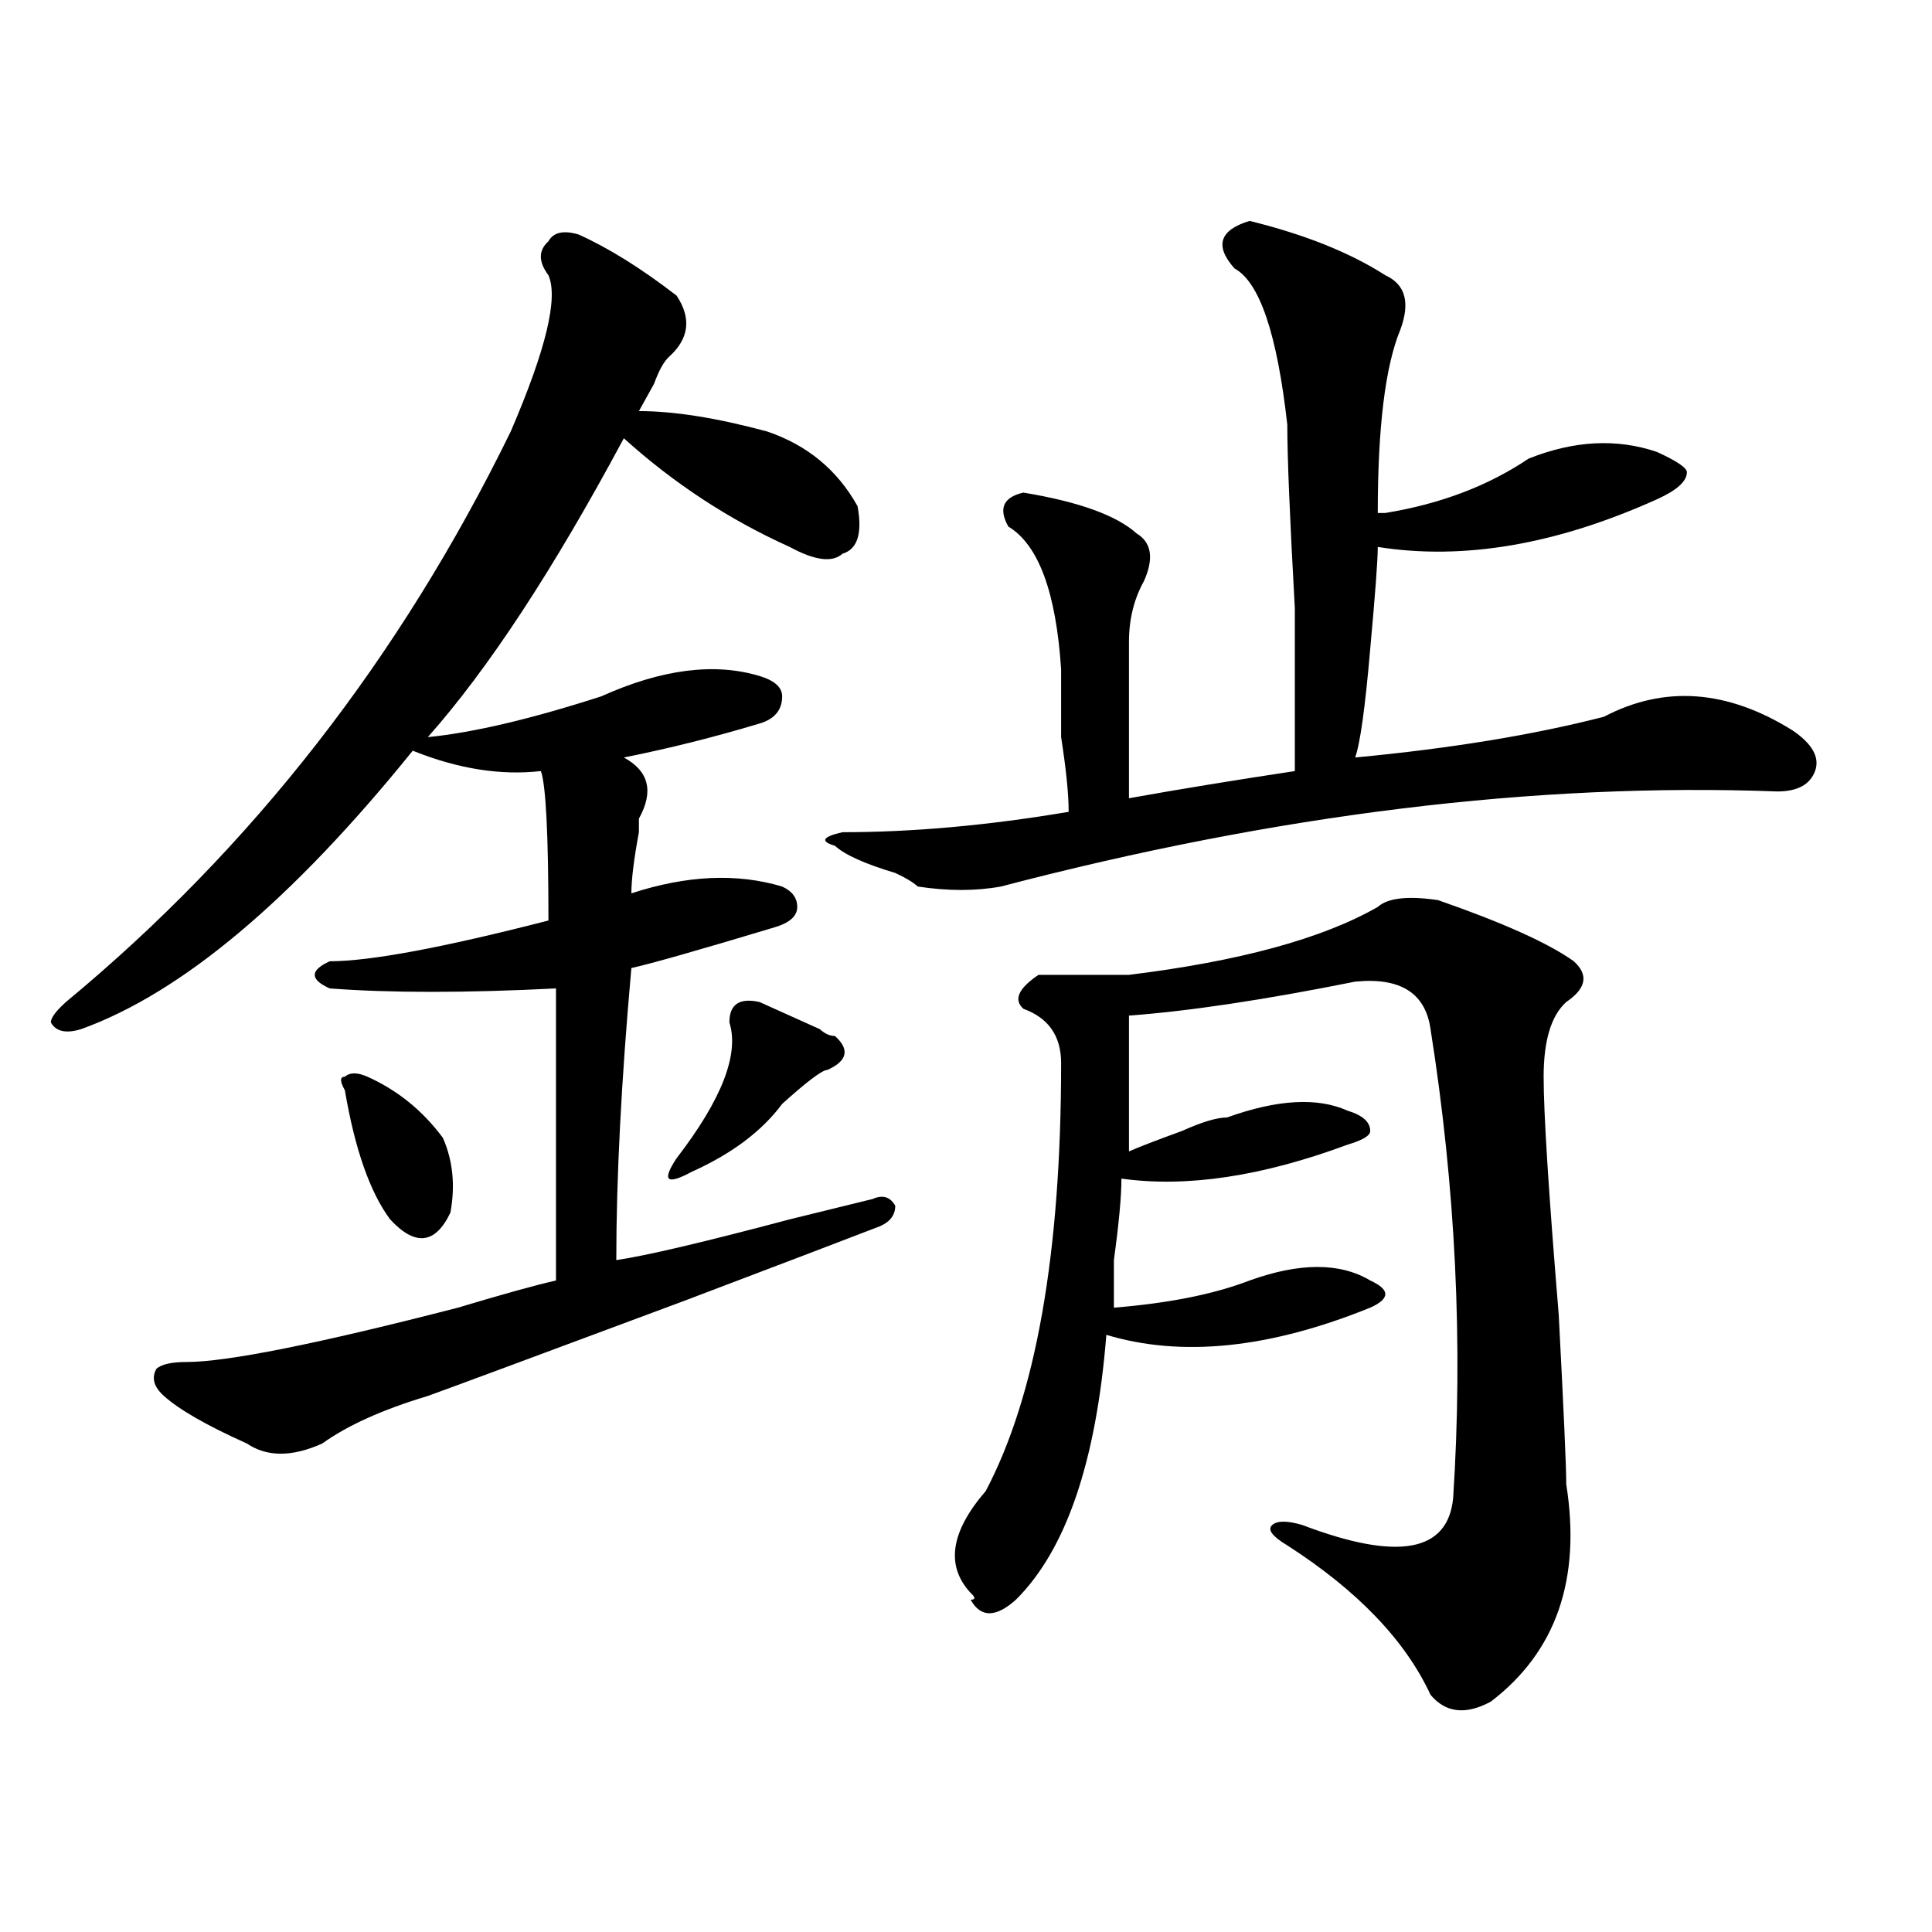
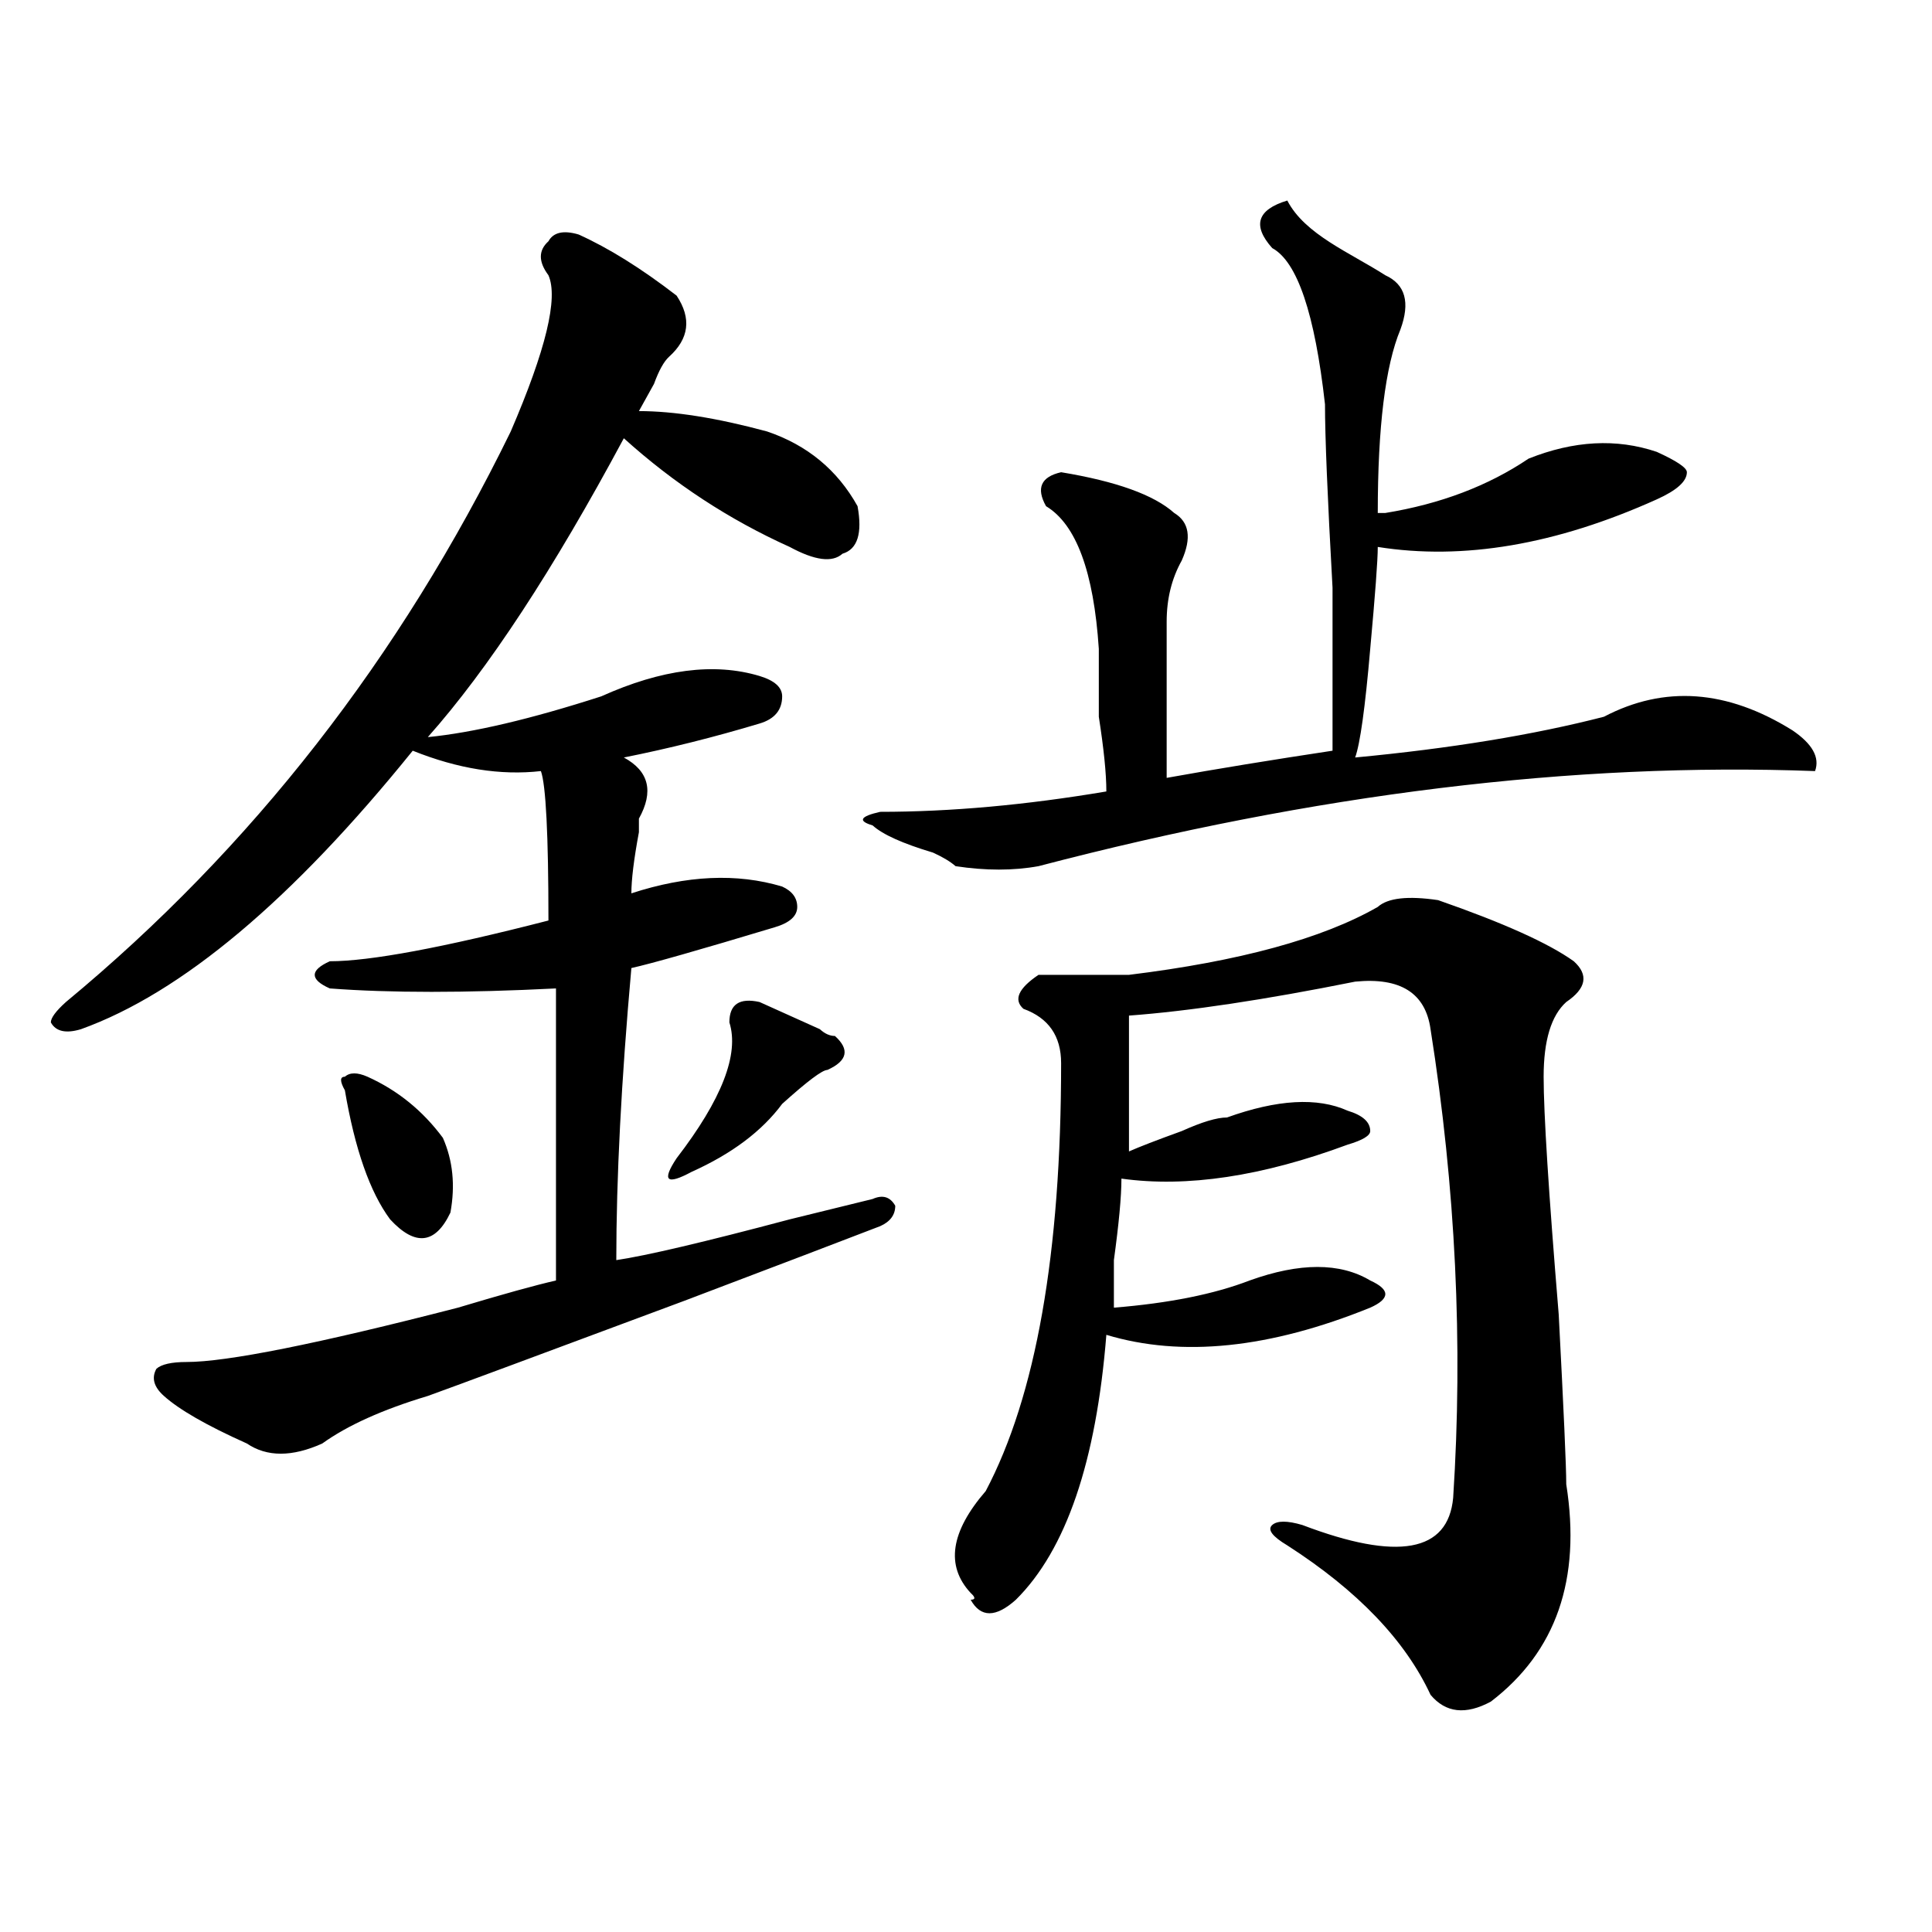
<svg xmlns="http://www.w3.org/2000/svg" version="1.1" id="图层_1" x="0px" y="0px" width="1000px" height="1000px" viewBox="0 0 1000 1000" enable-background="new 0 0 1000 1000" xml:space="preserve">
-   <path d="M299.48,121.375c15.609,7.031,32.5,17.578,50.73,31.641c7.805,11.755,6.464,22.302-3.902,31.641  c-2.621,2.362-5.243,7.031-7.805,14.063c-2.621,4.724-5.243,9.394-7.805,14.063c18.171,0,40.305,3.516,66.34,10.547  c20.793,7.031,36.402,19.94,46.828,38.672c2.562,14.063,0,22.302-7.805,24.609c-5.243,4.724-14.328,3.516-27.316-3.516  c-31.219-14.063-59.876-32.794-85.852-56.25c-36.462,68.005-70.242,119.531-101.46,154.688c23.414-2.308,53.292-9.339,89.753-21.094  c31.219-14.063,58.535-17.578,81.949-10.547c7.805,2.362,11.707,5.878,11.707,10.547c0,7.031-3.902,11.755-11.707,14.063  c-23.414,7.031-46.828,12.909-70.242,17.578c12.988,7.031,15.609,17.578,7.805,31.641v7.031  c-2.621,14.063-3.902,24.609-3.902,31.641c28.598-9.339,54.633-10.547,78.047-3.516c5.184,2.362,7.805,5.878,7.805,10.547  c0,4.724-3.902,8.239-11.707,10.547c-39.023,11.755-63.778,18.786-74.145,21.094c-5.243,58.612-7.805,108.984-7.805,151.172  c15.609-2.308,45.487-9.339,89.754-21.094c-28.657,7.031-14.328,3.516,42.926-10.547c5.184-2.308,9.086-1.153,11.707,3.516  c0,4.724-2.621,8.239-7.805,10.547c-18.23,7.031-52.071,19.94-101.461,38.672c-75.485,28.125-119.691,44.55-132.679,49.219  c-23.414,7.031-41.645,15.271-54.633,24.609c-15.609,7.031-28.658,7.031-39.023,0c-20.853-9.339-35.121-17.578-42.926-24.609  c-5.244-4.669-6.524-9.339-3.902-14.063c2.561-2.308,7.805-3.516,15.609-3.516c20.792,0,67.621-9.339,140.484-28.125  c23.414-7.031,40.305-11.7,50.73-14.063c0-49.219,0-99.591,0-151.172c-46.828,2.362-85.851,2.362-117.07,0  c-5.244-2.308-7.805-4.669-7.805-7.031c0-2.308,2.561-4.669,7.805-7.031c20.792,0,58.535-7.031,113.167-21.094  c0-44.495-1.341-70.313-3.902-77.344c-20.853,2.362-42.926-1.153-66.339-10.547C151.192,465.906,93.938,513.972,41.926,532.703  c-7.805,2.362-13.048,1.208-15.609-3.516c0-2.308,2.561-5.823,7.805-10.547c96.217-79.651,172.984-178.089,230.238-295.313  c18.171-42.188,24.695-69.104,19.512-80.859c-5.243-7.031-5.243-12.854,0-17.578C286.433,120.222,291.676,119.067,299.48,121.375z   M190.215,557.313c15.609,7.031,28.597,17.578,39.023,31.641c5.183,11.755,6.463,24.609,3.902,38.672  c-7.805,16.425-18.231,17.578-31.219,3.516c-10.426-14.063-18.231-36.31-23.414-66.797c-2.622-4.669-2.622-7.031,0-7.031  C181.069,555.005,184.972,555.005,190.215,557.313z M393.137,518.641c5.184,2.362,15.609,7.031,31.219,14.063  c2.562,2.362,5.184,3.516,7.805,3.516c7.805,7.031,6.464,12.909-3.902,17.578c-2.621,0-10.426,5.878-23.414,17.578  c-10.426,14.063-26.035,25.817-46.828,35.156c-13.048,7.031-15.609,4.724-7.805-7.031c23.414-30.433,32.5-53.888,27.316-70.313  C377.527,519.849,382.711,516.333,393.137,518.641z M717.031,142.469c10.366,4.724,12.988,14.063,7.805,28.125  c-7.805,18.786-11.707,50.427-11.707,94.922h3.902c28.598-4.669,53.292-14.063,74.145-28.125  c23.414-9.339,45.487-10.547,66.34-3.516c10.366,4.724,15.609,8.239,15.609,10.547c0,4.724-5.243,9.394-15.609,14.063  c-52.071,23.456-100.18,31.641-144.387,24.609c0,7.031-1.341,24.609-3.902,52.734c-2.621,30.487-5.243,49.219-7.805,56.25  c49.39-4.669,92.315-11.7,128.777-21.094c31.219-16.37,63.719-14.063,97.559,7.031c10.366,7.031,14.269,14.063,11.707,21.094  c-2.621,7.031-9.146,10.547-19.512,10.547c-124.875-4.669-258.896,11.755-401.941,49.219c-13.048,2.362-27.316,2.362-42.926,0  c-2.621-2.308-6.523-4.669-11.707-7.031c-15.609-4.669-26.035-9.339-31.219-14.063c-7.805-2.308-6.523-4.669,3.902-7.031  c36.402,0,75.426-3.516,117.07-10.547c0-9.339-1.341-22.247-3.902-38.672c0-16.37,0-28.125,0-35.156  c-2.621-39.825-11.707-64.435-27.316-73.828c-5.243-9.339-2.621-15.216,7.805-17.578c28.598,4.724,48.109,11.755,58.535,21.094  c7.805,4.724,9.086,12.909,3.902,24.609c-5.243,9.394-7.805,19.94-7.805,31.641c0,28.125,0,55.097,0,80.859  c25.976-4.669,54.633-9.339,85.852-14.063c0-14.063,0-42.188,0-84.375c-2.621-46.856-3.902-78.497-3.902-94.922  c-5.243-46.856-14.328-73.828-27.316-80.859c-10.426-11.7-7.805-19.886,7.805-24.609  C675.387,121.375,698.801,130.769,717.031,142.469z M744.348,465.906c33.78,11.755,57.194,22.302,70.242,31.641  c7.805,7.031,6.464,14.063-3.902,21.094c-7.805,7.031-11.707,19.94-11.707,38.672c0,18.786,2.562,59.766,7.805,123.047  c2.562,49.219,3.902,78.552,3.902,87.891c7.805,49.219-5.243,86.682-39.023,112.5c-13.048,7.031-23.414,5.822-31.219-3.516  c-13.048-28.125-37.742-53.943-74.145-77.344c-7.805-4.669-10.426-8.185-7.805-10.547c2.562-2.308,7.805-2.308,15.609,0  c49.39,18.786,75.426,14.063,78.047-14.063c5.184-79.651,1.281-160.511-11.707-242.578c-2.621-18.731-15.609-26.917-39.023-24.609  c-46.828,9.394-85.852,15.271-117.07,17.578c0,18.786,0,42.188,0,70.313c5.184-2.308,14.269-5.823,27.316-10.547  c10.366-4.669,18.171-7.031,23.414-7.031c25.976-9.339,46.828-10.547,62.438-3.516c7.805,2.362,11.707,5.878,11.707,10.547  c0,2.362-3.902,4.724-11.707,7.031c-44.267,16.425-83.29,22.302-117.07,17.578c0,9.394-1.341,23.456-3.902,42.188  c0,11.755,0,19.94,0,24.609c28.598-2.308,52.012-7.031,70.242-14.063c25.976-9.339,46.828-9.339,62.438,0  c5.184,2.362,7.805,4.724,7.805,7.031c0,2.362-2.621,4.724-7.805,7.031c-52.071,21.094-97.559,25.817-136.582,14.063  c-5.243,65.644-20.853,111.347-46.828,137.109c-10.426,9.338-18.23,9.338-23.414,0c2.562,0,2.562-1.209,0-3.516  c-13.048-14.063-10.426-31.641,7.805-52.734c25.976-49.219,39.023-123.047,39.023-221.484c0-14.063-6.523-23.401-19.512-28.125  c-5.243-4.669-2.621-10.547,7.805-17.578c10.366,0,25.976,0,46.828,0c57.194-7.031,100.12-18.731,128.777-35.156  C718.313,464.753,728.738,463.599,744.348,465.906z" />
+   <path d="M299.48,121.375c15.609,7.031,32.5,17.578,50.73,31.641c7.805,11.755,6.464,22.302-3.902,31.641  c-2.621,2.362-5.243,7.031-7.805,14.063c-2.621,4.724-5.243,9.394-7.805,14.063c18.171,0,40.305,3.516,66.34,10.547  c20.793,7.031,36.402,19.94,46.828,38.672c2.562,14.063,0,22.302-7.805,24.609c-5.243,4.724-14.328,3.516-27.316-3.516  c-31.219-14.063-59.876-32.794-85.852-56.25c-36.462,68.005-70.242,119.531-101.46,154.688c23.414-2.308,53.292-9.339,89.753-21.094  c31.219-14.063,58.535-17.578,81.949-10.547c7.805,2.362,11.707,5.878,11.707,10.547c0,7.031-3.902,11.755-11.707,14.063  c-23.414,7.031-46.828,12.909-70.242,17.578c12.988,7.031,15.609,17.578,7.805,31.641v7.031  c-2.621,14.063-3.902,24.609-3.902,31.641c28.598-9.339,54.633-10.547,78.047-3.516c5.184,2.362,7.805,5.878,7.805,10.547  c0,4.724-3.902,8.239-11.707,10.547c-39.023,11.755-63.778,18.786-74.145,21.094c-5.243,58.612-7.805,108.984-7.805,151.172  c15.609-2.308,45.487-9.339,89.754-21.094c-28.657,7.031-14.328,3.516,42.926-10.547c5.184-2.308,9.086-1.153,11.707,3.516  c0,4.724-2.621,8.239-7.805,10.547c-18.23,7.031-52.071,19.94-101.461,38.672c-75.485,28.125-119.691,44.55-132.679,49.219  c-23.414,7.031-41.645,15.271-54.633,24.609c-15.609,7.031-28.658,7.031-39.023,0c-20.853-9.339-35.121-17.578-42.926-24.609  c-5.244-4.669-6.524-9.339-3.902-14.063c2.561-2.308,7.805-3.516,15.609-3.516c20.792,0,67.621-9.339,140.484-28.125  c23.414-7.031,40.305-11.7,50.73-14.063c0-49.219,0-99.591,0-151.172c-46.828,2.362-85.851,2.362-117.07,0  c-5.244-2.308-7.805-4.669-7.805-7.031c0-2.308,2.561-4.669,7.805-7.031c20.792,0,58.535-7.031,113.167-21.094  c0-44.495-1.341-70.313-3.902-77.344c-20.853,2.362-42.926-1.153-66.339-10.547C151.192,465.906,93.938,513.972,41.926,532.703  c-7.805,2.362-13.048,1.208-15.609-3.516c0-2.308,2.561-5.823,7.805-10.547c96.217-79.651,172.984-178.089,230.238-295.313  c18.171-42.188,24.695-69.104,19.512-80.859c-5.243-7.031-5.243-12.854,0-17.578C286.433,120.222,291.676,119.067,299.48,121.375z   M190.215,557.313c15.609,7.031,28.597,17.578,39.023,31.641c5.183,11.755,6.463,24.609,3.902,38.672  c-7.805,16.425-18.231,17.578-31.219,3.516c-10.426-14.063-18.231-36.31-23.414-66.797c-2.622-4.669-2.622-7.031,0-7.031  C181.069,555.005,184.972,555.005,190.215,557.313z M393.137,518.641c5.184,2.362,15.609,7.031,31.219,14.063  c2.562,2.362,5.184,3.516,7.805,3.516c7.805,7.031,6.464,12.909-3.902,17.578c-2.621,0-10.426,5.878-23.414,17.578  c-10.426,14.063-26.035,25.817-46.828,35.156c-13.048,7.031-15.609,4.724-7.805-7.031c23.414-30.433,32.5-53.888,27.316-70.313  C377.527,519.849,382.711,516.333,393.137,518.641z M717.031,142.469c10.366,4.724,12.988,14.063,7.805,28.125  c-7.805,18.786-11.707,50.427-11.707,94.922h3.902c28.598-4.669,53.292-14.063,74.145-28.125  c23.414-9.339,45.487-10.547,66.34-3.516c10.366,4.724,15.609,8.239,15.609,10.547c0,4.724-5.243,9.394-15.609,14.063  c-52.071,23.456-100.18,31.641-144.387,24.609c0,7.031-1.341,24.609-3.902,52.734c-2.621,30.487-5.243,49.219-7.805,56.25  c49.39-4.669,92.315-11.7,128.777-21.094c31.219-16.37,63.719-14.063,97.559,7.031c10.366,7.031,14.269,14.063,11.707,21.094  c-124.875-4.669-258.896,11.755-401.941,49.219c-13.048,2.362-27.316,2.362-42.926,0  c-2.621-2.308-6.523-4.669-11.707-7.031c-15.609-4.669-26.035-9.339-31.219-14.063c-7.805-2.308-6.523-4.669,3.902-7.031  c36.402,0,75.426-3.516,117.07-10.547c0-9.339-1.341-22.247-3.902-38.672c0-16.37,0-28.125,0-35.156  c-2.621-39.825-11.707-64.435-27.316-73.828c-5.243-9.339-2.621-15.216,7.805-17.578c28.598,4.724,48.109,11.755,58.535,21.094  c7.805,4.724,9.086,12.909,3.902,24.609c-5.243,9.394-7.805,19.94-7.805,31.641c0,28.125,0,55.097,0,80.859  c25.976-4.669,54.633-9.339,85.852-14.063c0-14.063,0-42.188,0-84.375c-2.621-46.856-3.902-78.497-3.902-94.922  c-5.243-46.856-14.328-73.828-27.316-80.859c-10.426-11.7-7.805-19.886,7.805-24.609  C675.387,121.375,698.801,130.769,717.031,142.469z M744.348,465.906c33.78,11.755,57.194,22.302,70.242,31.641  c7.805,7.031,6.464,14.063-3.902,21.094c-7.805,7.031-11.707,19.94-11.707,38.672c0,18.786,2.562,59.766,7.805,123.047  c2.562,49.219,3.902,78.552,3.902,87.891c7.805,49.219-5.243,86.682-39.023,112.5c-13.048,7.031-23.414,5.822-31.219-3.516  c-13.048-28.125-37.742-53.943-74.145-77.344c-7.805-4.669-10.426-8.185-7.805-10.547c2.562-2.308,7.805-2.308,15.609,0  c49.39,18.786,75.426,14.063,78.047-14.063c5.184-79.651,1.281-160.511-11.707-242.578c-2.621-18.731-15.609-26.917-39.023-24.609  c-46.828,9.394-85.852,15.271-117.07,17.578c0,18.786,0,42.188,0,70.313c5.184-2.308,14.269-5.823,27.316-10.547  c10.366-4.669,18.171-7.031,23.414-7.031c25.976-9.339,46.828-10.547,62.438-3.516c7.805,2.362,11.707,5.878,11.707,10.547  c0,2.362-3.902,4.724-11.707,7.031c-44.267,16.425-83.29,22.302-117.07,17.578c0,9.394-1.341,23.456-3.902,42.188  c0,11.755,0,19.94,0,24.609c28.598-2.308,52.012-7.031,70.242-14.063c25.976-9.339,46.828-9.339,62.438,0  c5.184,2.362,7.805,4.724,7.805,7.031c0,2.362-2.621,4.724-7.805,7.031c-52.071,21.094-97.559,25.817-136.582,14.063  c-5.243,65.644-20.853,111.347-46.828,137.109c-10.426,9.338-18.23,9.338-23.414,0c2.562,0,2.562-1.209,0-3.516  c-13.048-14.063-10.426-31.641,7.805-52.734c25.976-49.219,39.023-123.047,39.023-221.484c0-14.063-6.523-23.401-19.512-28.125  c-5.243-4.669-2.621-10.547,7.805-17.578c10.366,0,25.976,0,46.828,0c57.194-7.031,100.12-18.731,128.777-35.156  C718.313,464.753,728.738,463.599,744.348,465.906z" />
</svg>